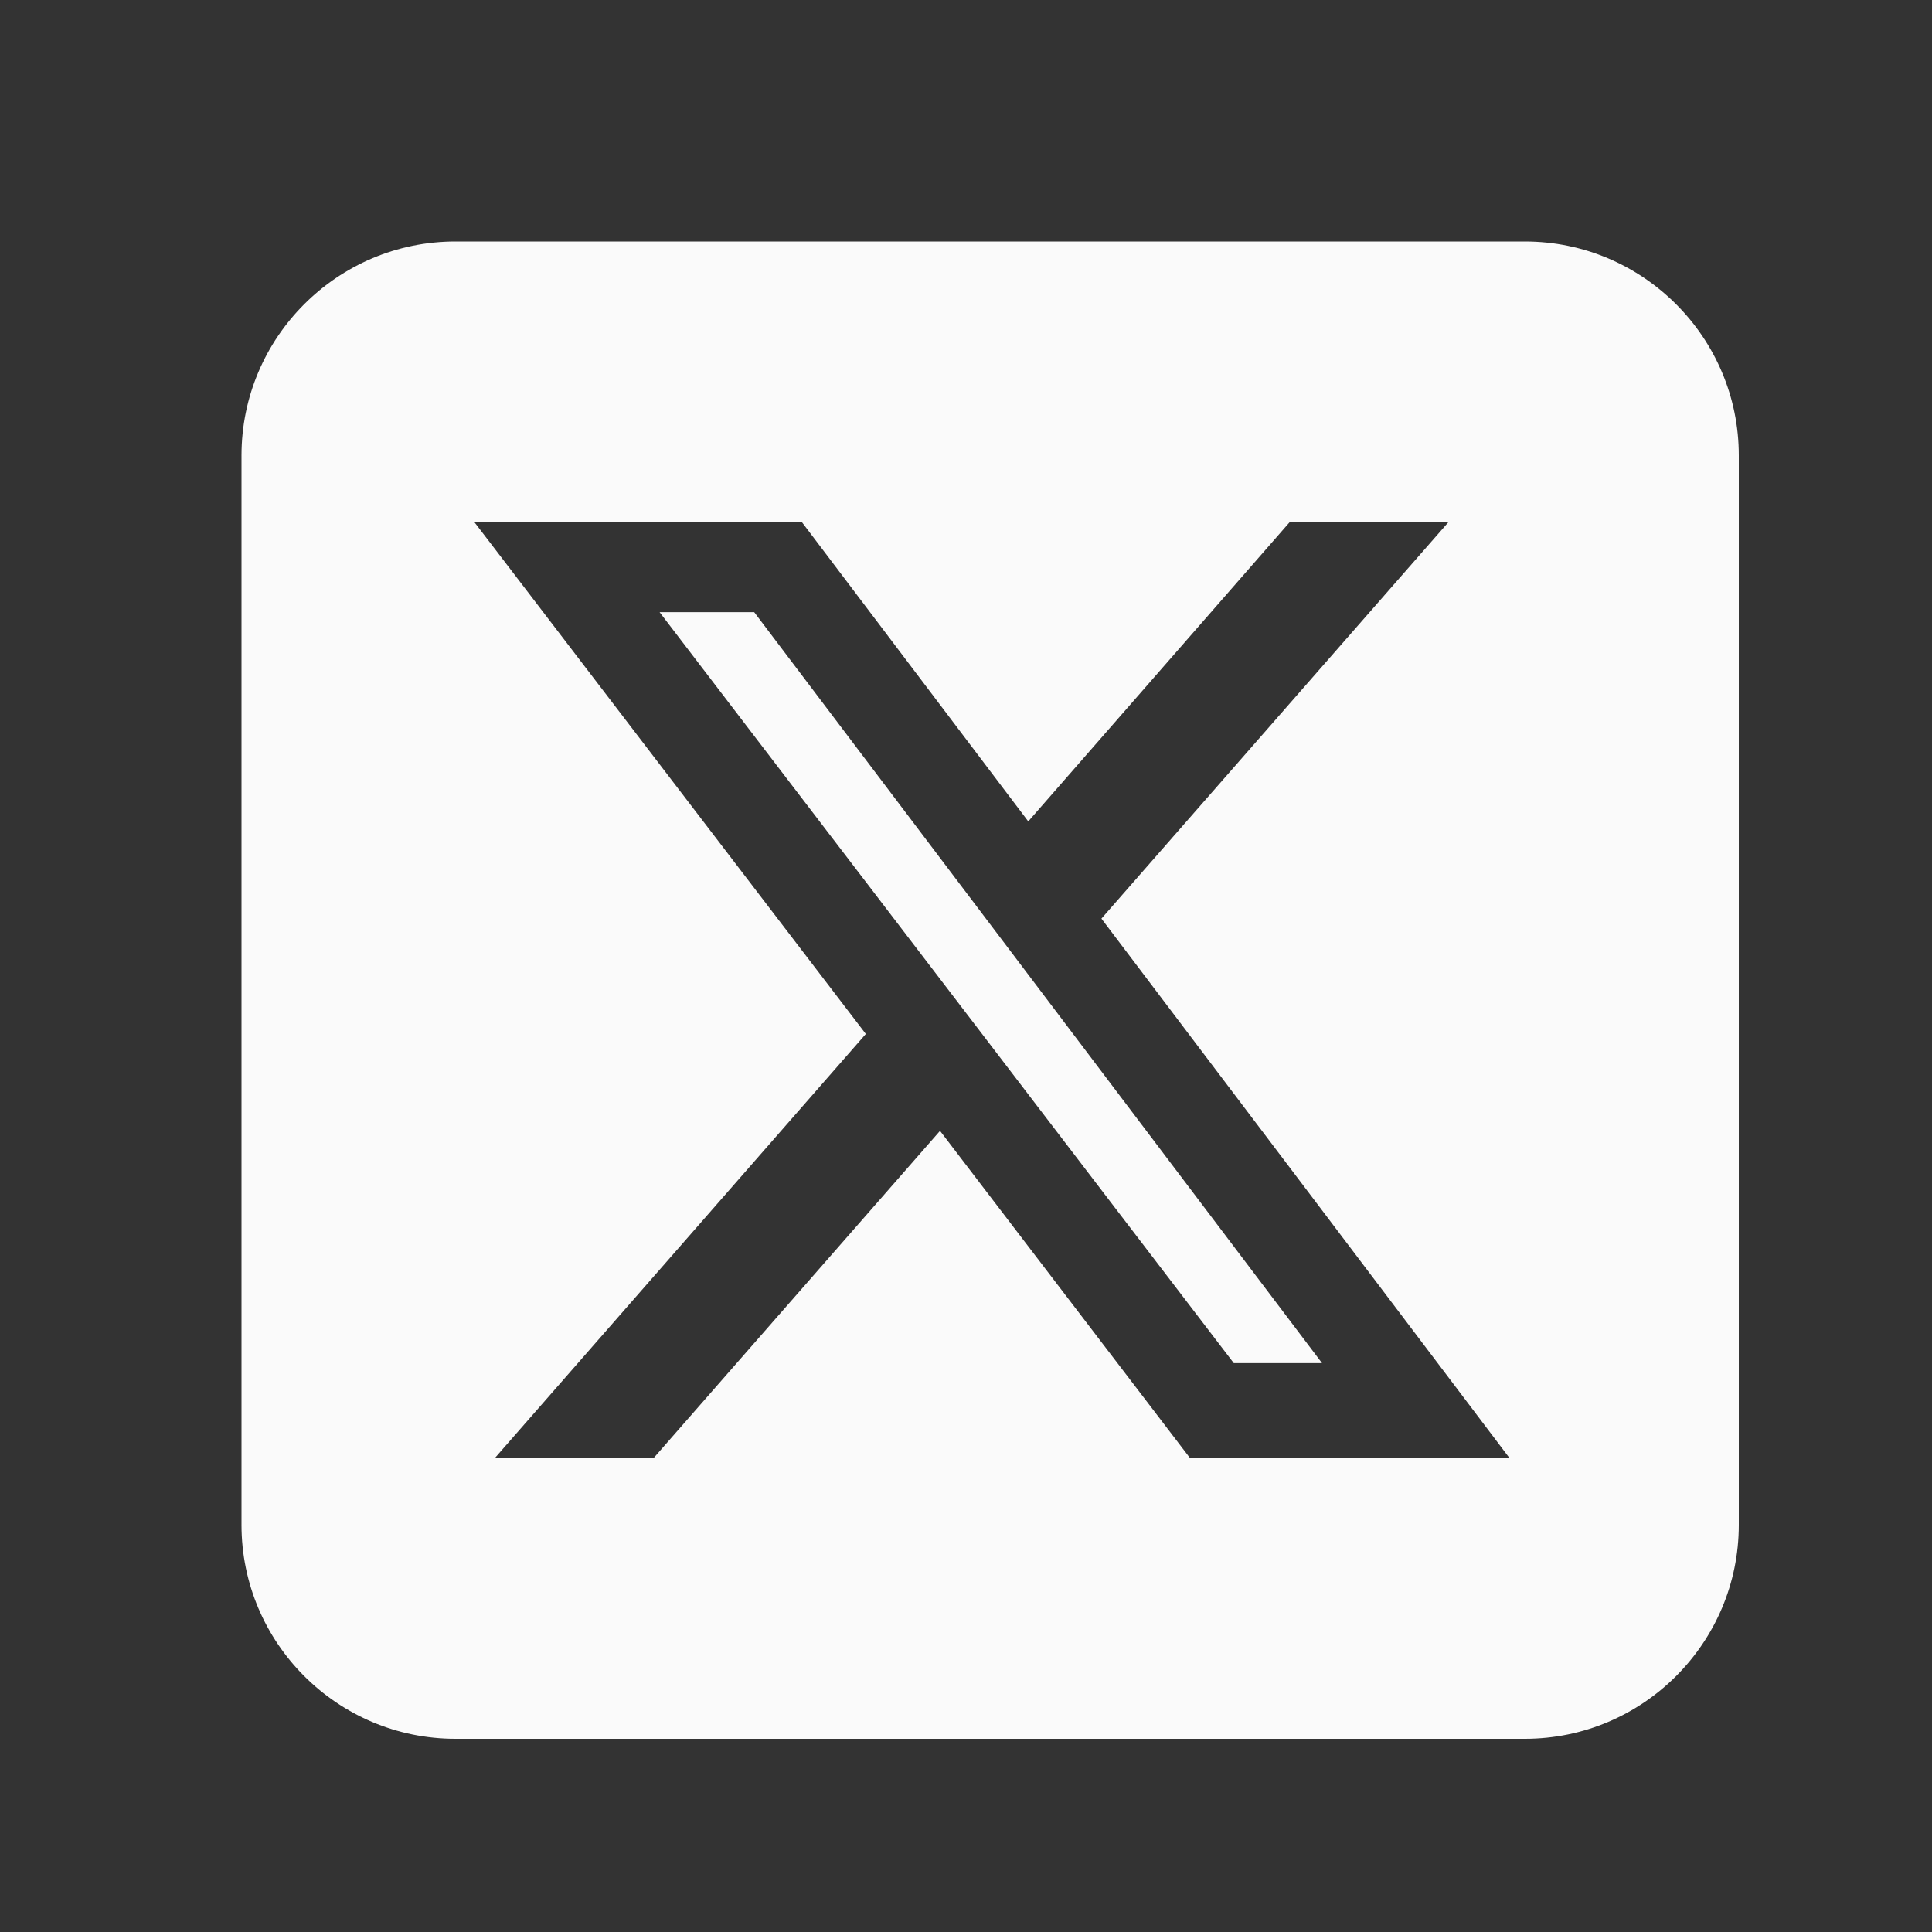
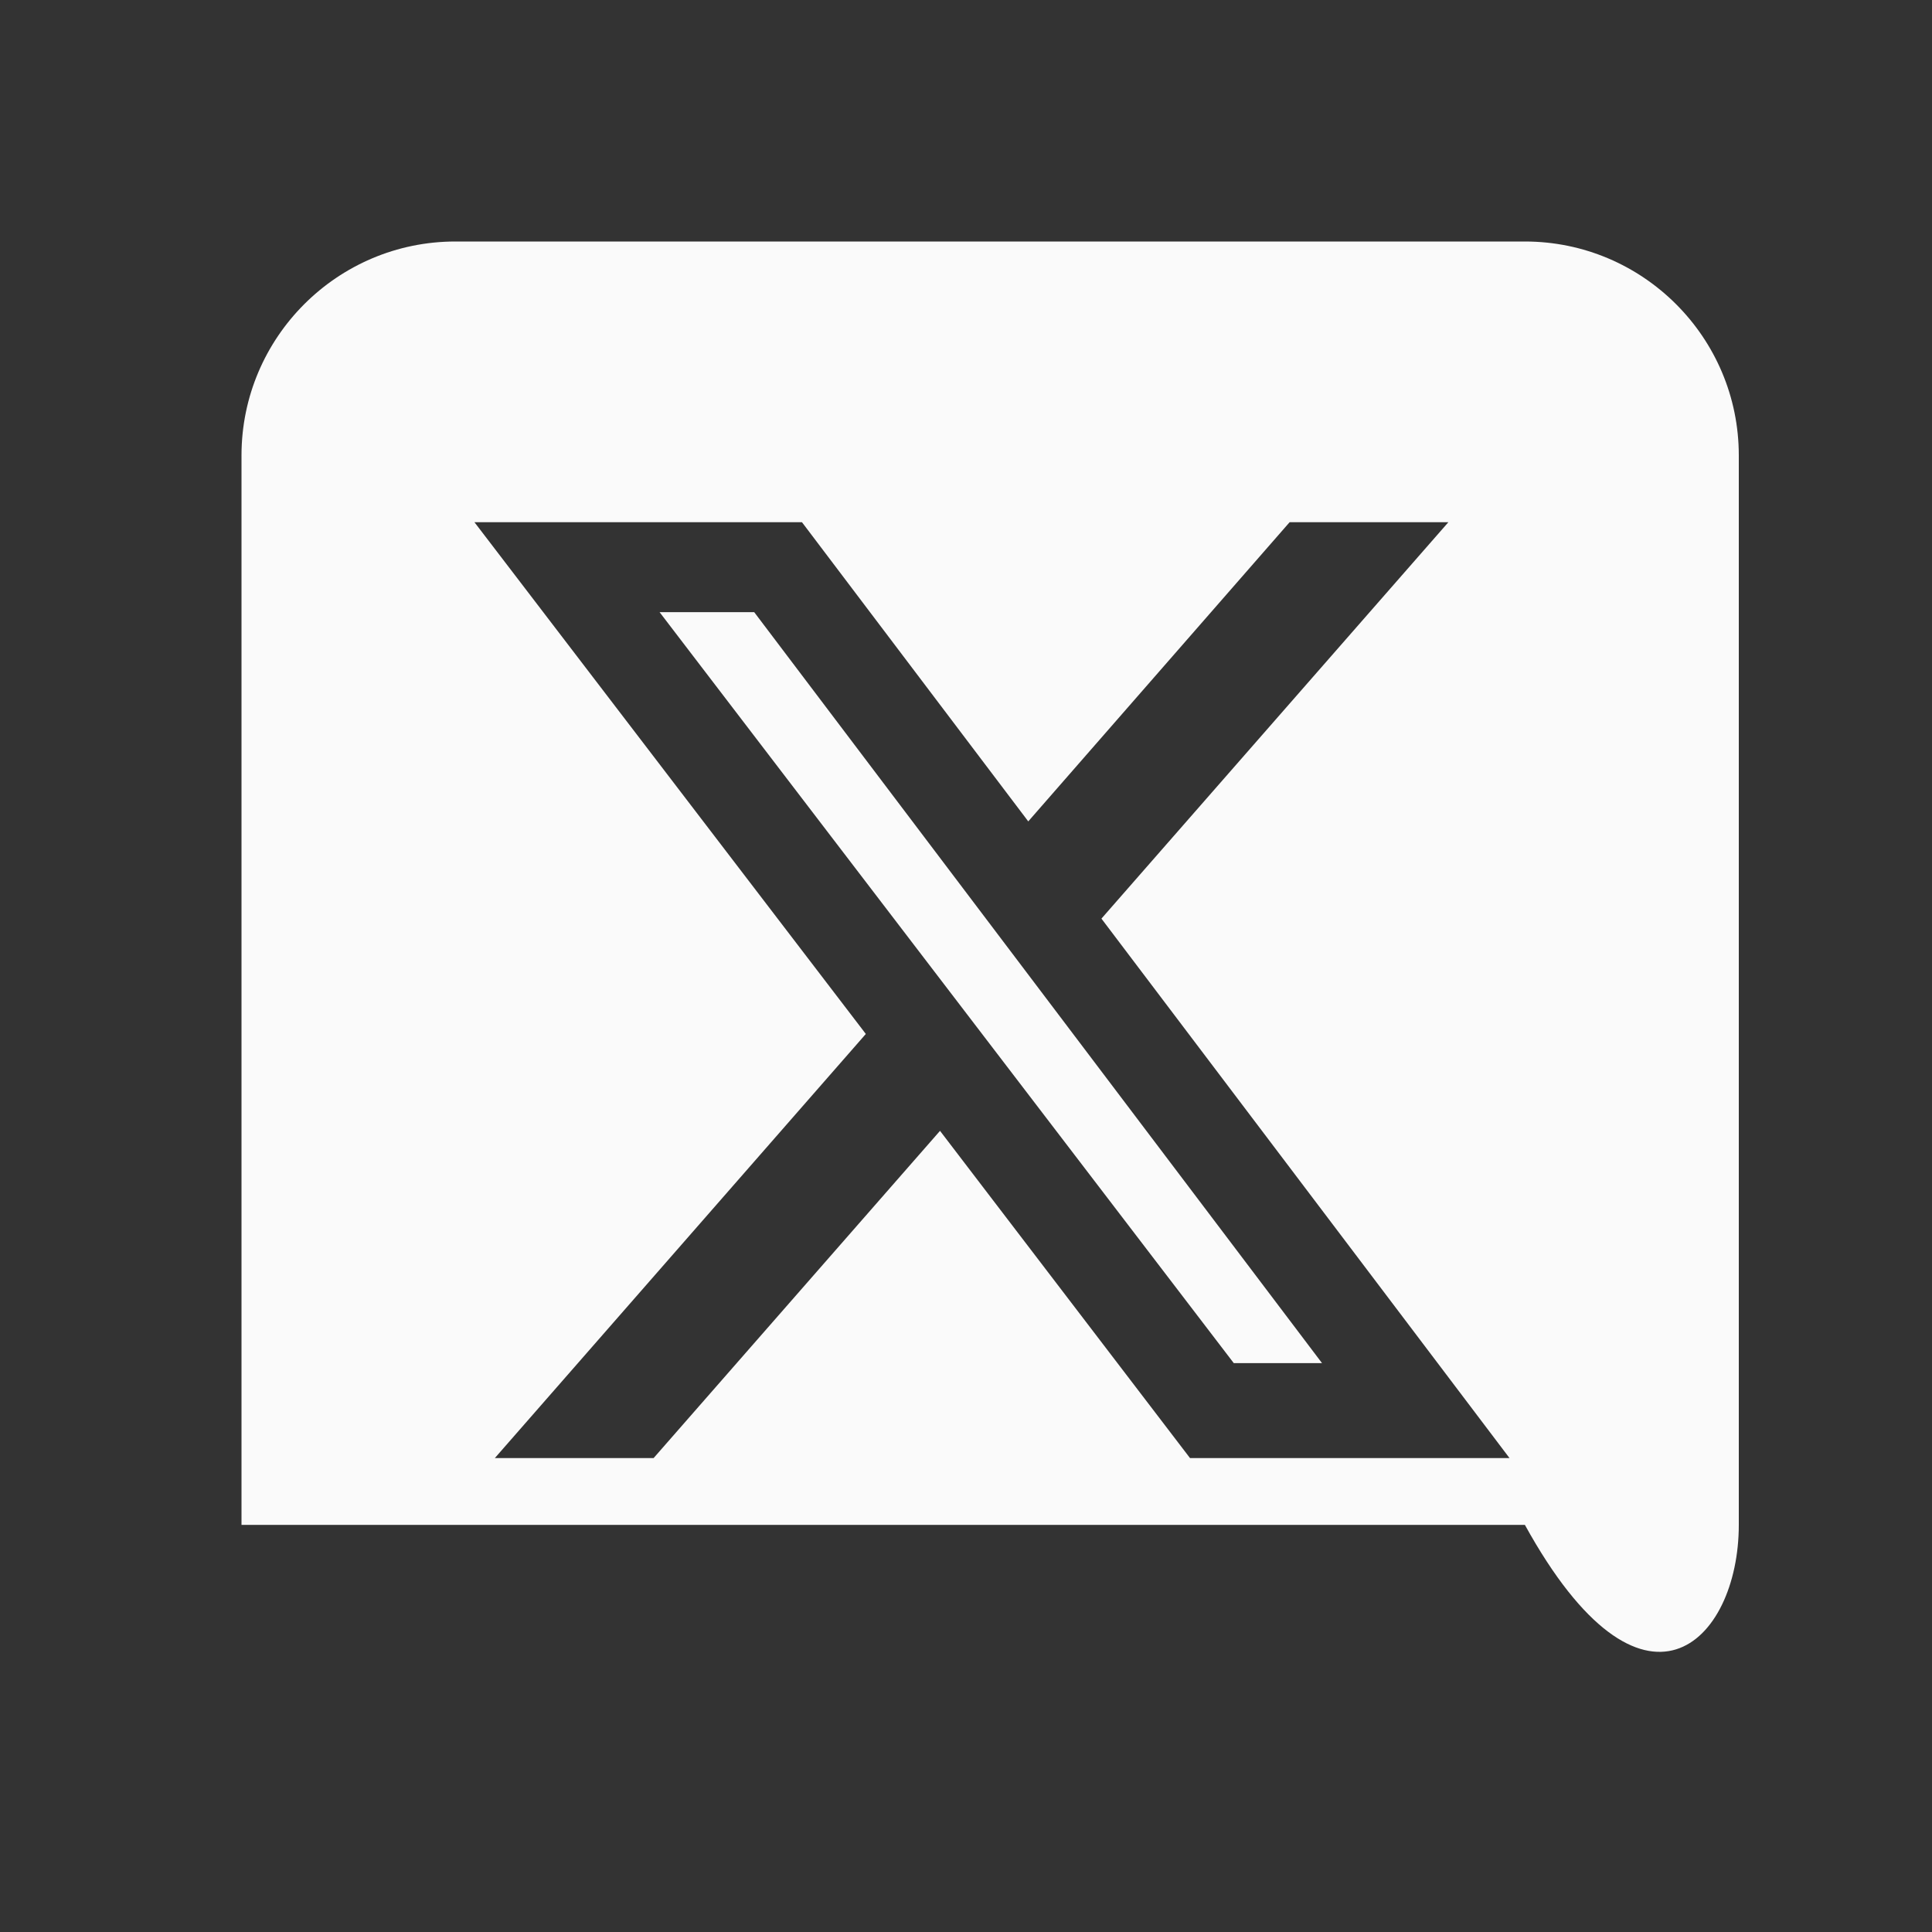
<svg xmlns="http://www.w3.org/2000/svg" width="40" height="40" viewBox="0 0 40 40" fill="none">
  <rect x="0" y="0" width="40" height="40" fill="#333333" stroke="none" />
-   <path d="M9.429 5C6.986 5 5 6.986 5 9.429V31.571C5 34.014 6.986 36 9.429 36H31.571C34.014 36 36 34.014 36 31.571V9.429C36 6.986 34.014 5 31.571 5H9.429ZM29.987 10.812L22.804 19.019L31.253 30.188H24.638L19.462 23.413L13.532 30.188H10.245L17.926 21.407L9.823 10.812H16.604L21.289 17.006L26.7 10.812H29.987ZM27.371 28.222L15.615 12.674H13.656L25.544 28.222H27.364H27.371Z" fill="#FAFAFA" />
+   <path d="M9.429 5C6.986 5 5 6.986 5 9.429V31.571H31.571C34.014 36 36 34.014 36 31.571V9.429C36 6.986 34.014 5 31.571 5H9.429ZM29.987 10.812L22.804 19.019L31.253 30.188H24.638L19.462 23.413L13.532 30.188H10.245L17.926 21.407L9.823 10.812H16.604L21.289 17.006L26.7 10.812H29.987ZM27.371 28.222L15.615 12.674H13.656L25.544 28.222H27.364H27.371Z" fill="#FAFAFA" />
</svg>